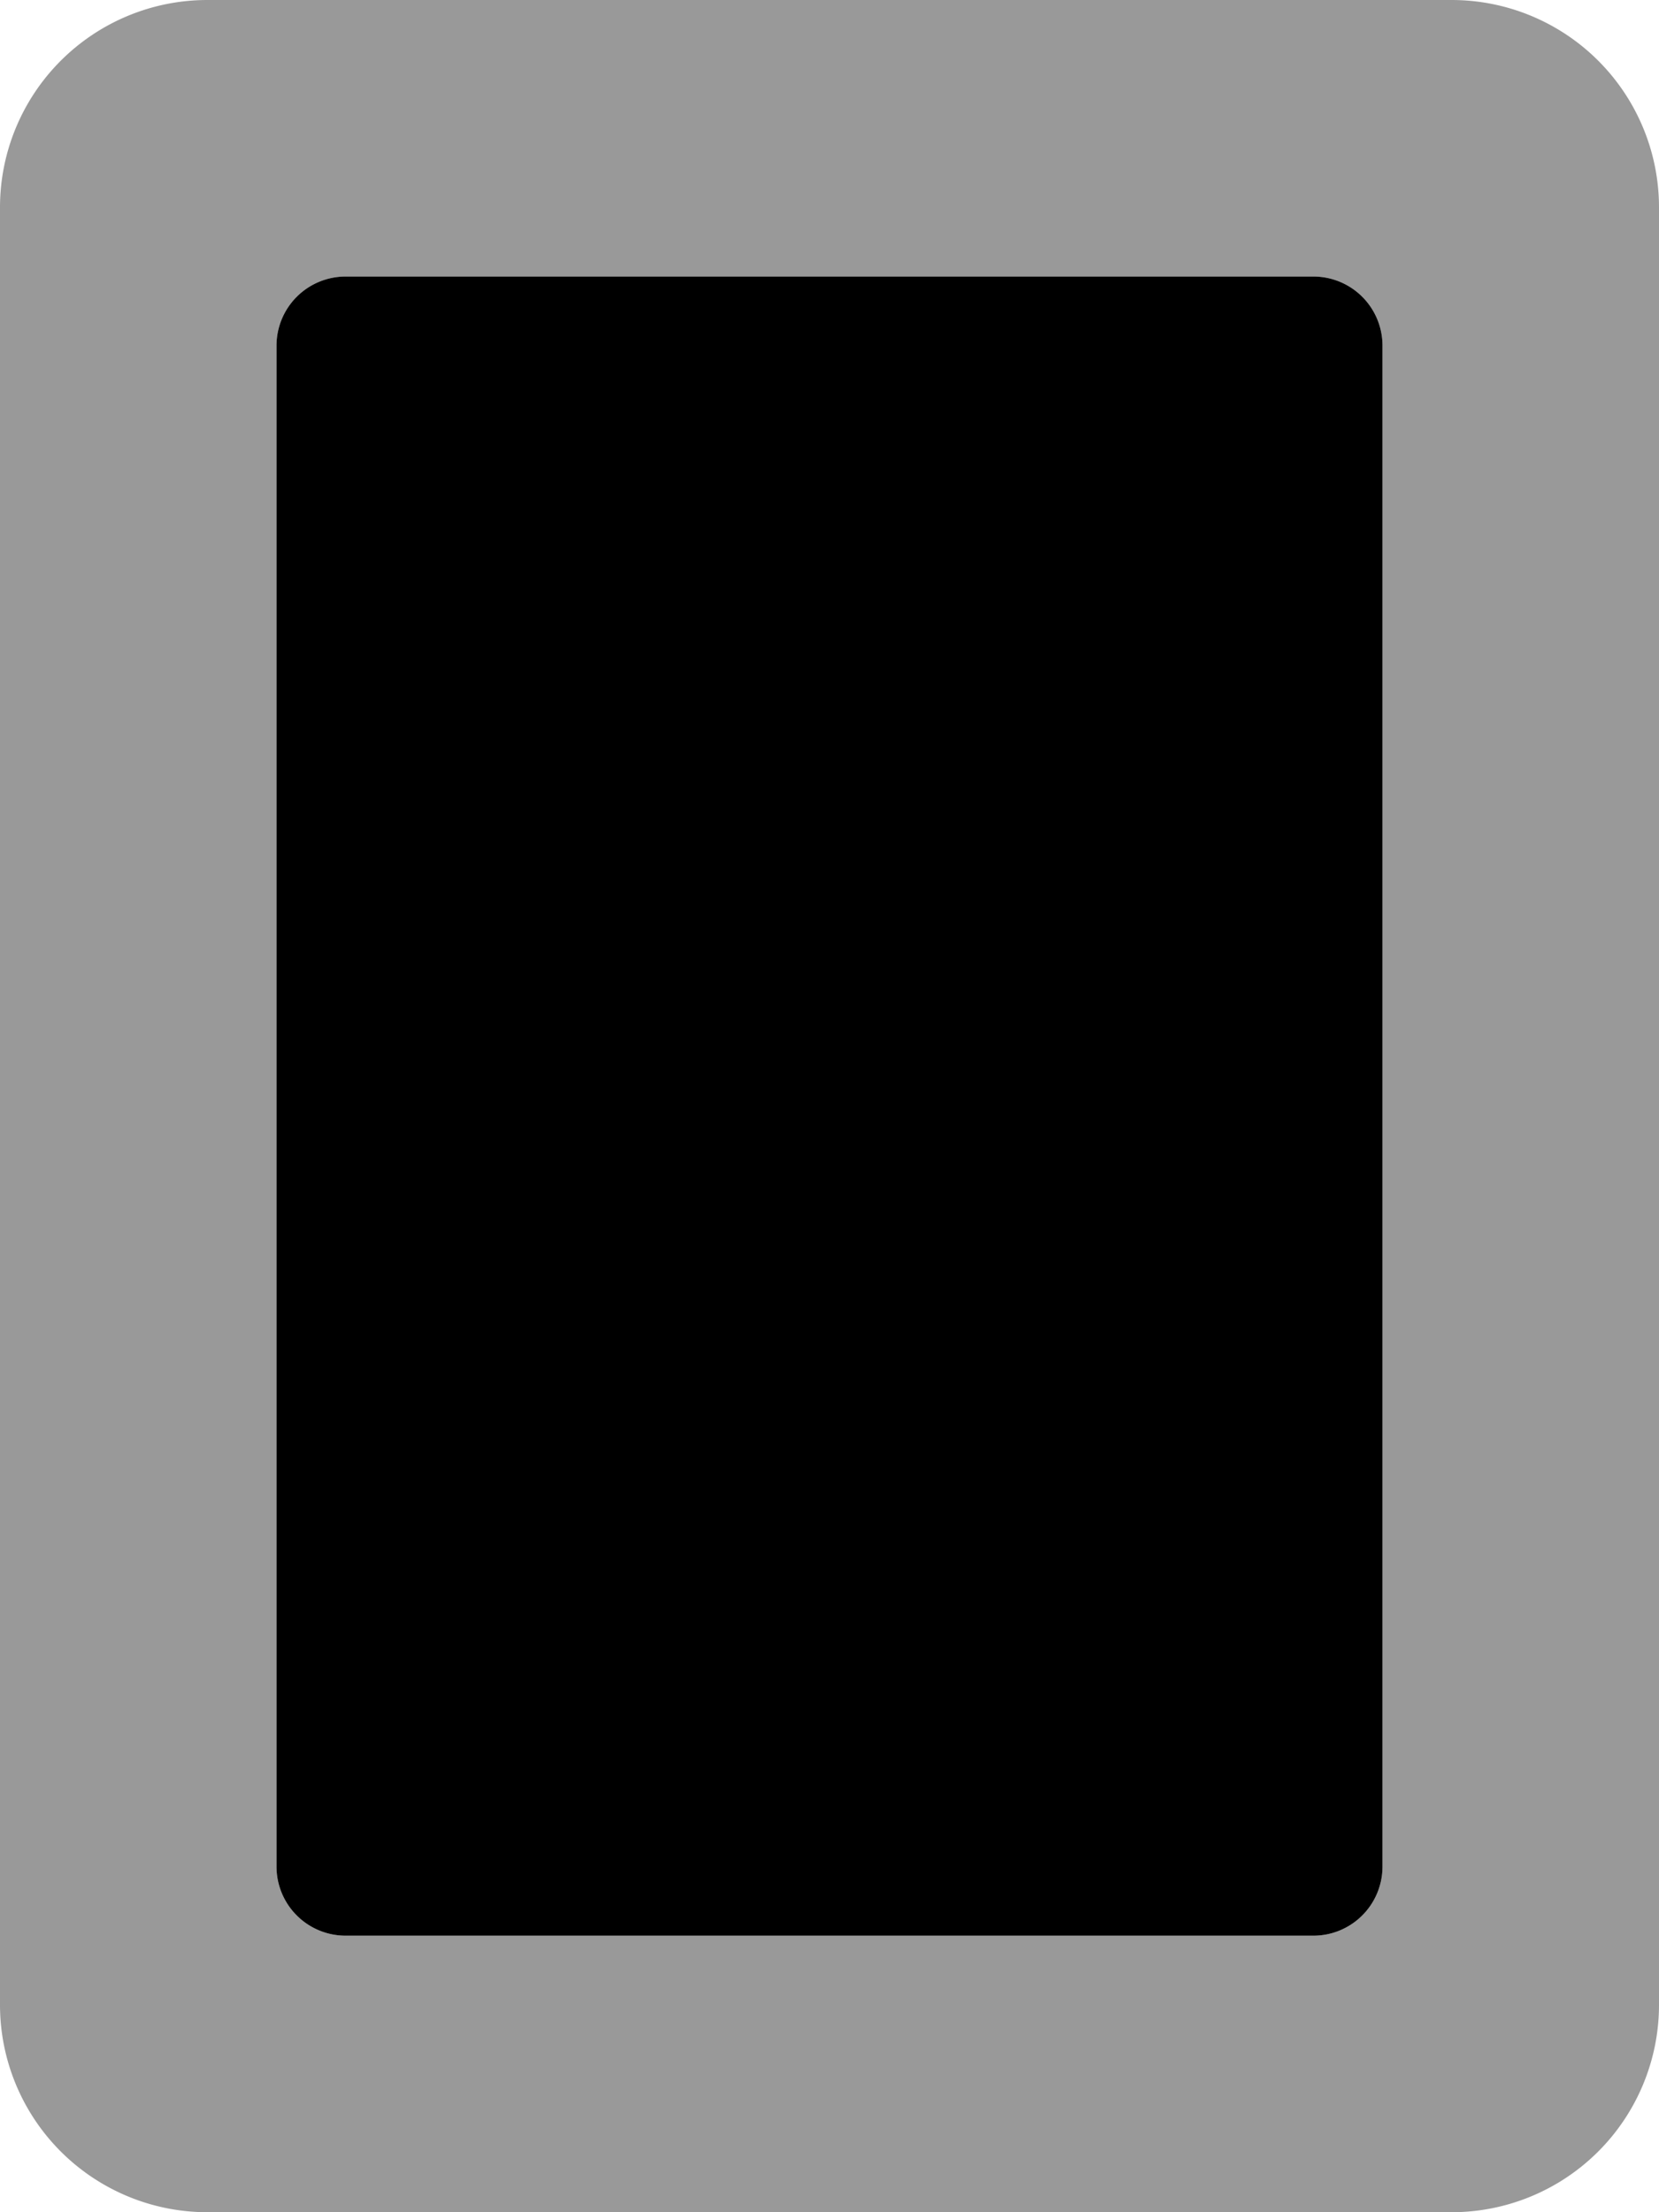
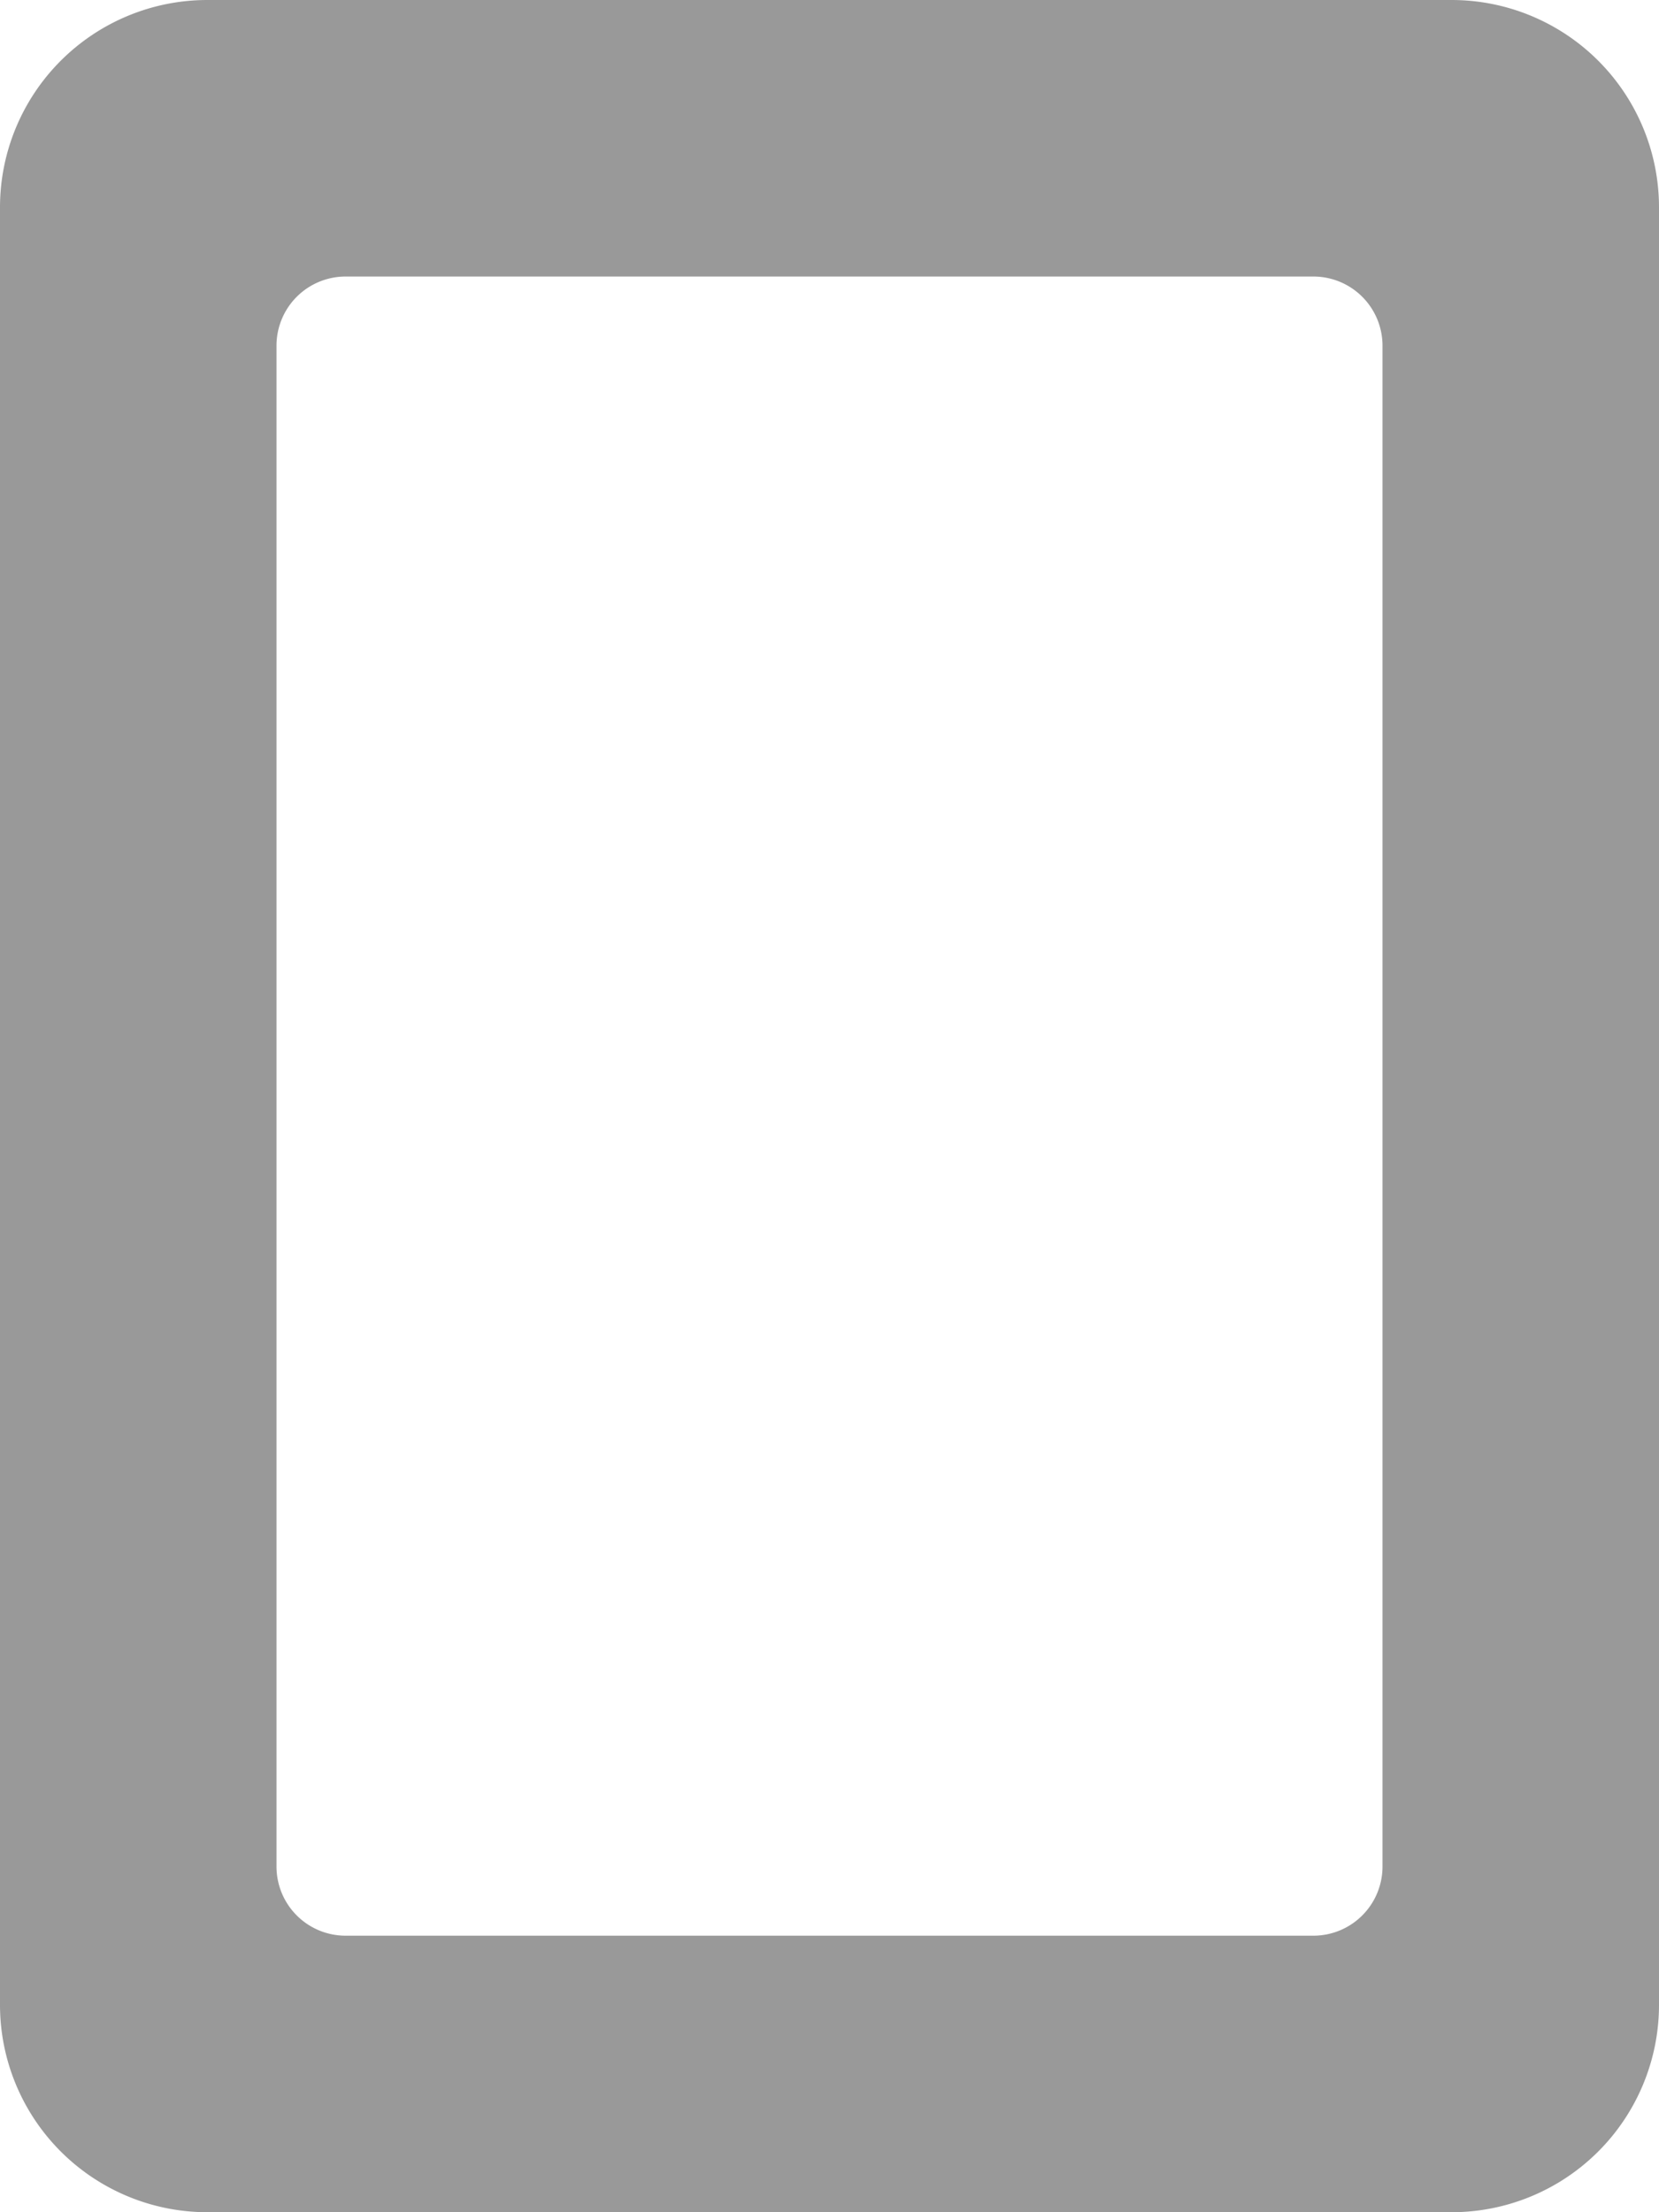
<svg xmlns="http://www.w3.org/2000/svg" viewBox="0 0 384 512">
  <defs>
    <style>.fa-secondary{opacity:.4}</style>
  </defs>
  <path d="M336 0H48A48 48 0 0 0 0 48v416a48 48 0 0 0 48 48h288a48 48 0 0 0 48-48V48a48 48 0 0 0-48-48zm-16 432a16 16 0 0 1-16 16H80a16 16 0 0 1-16-16V80a16 16 0 0 1 16-16h224a16 16 0 0 1 16 16z" class="fa-secondary" />
-   <path d="M64 432V80a16 16 0 0 1 16-16h224a16 16 0 0 1 16 16v352a16 16 0 0 1-16 16H80a16 16 0 0 1-16-16z" class="fa-primary" />
</svg>